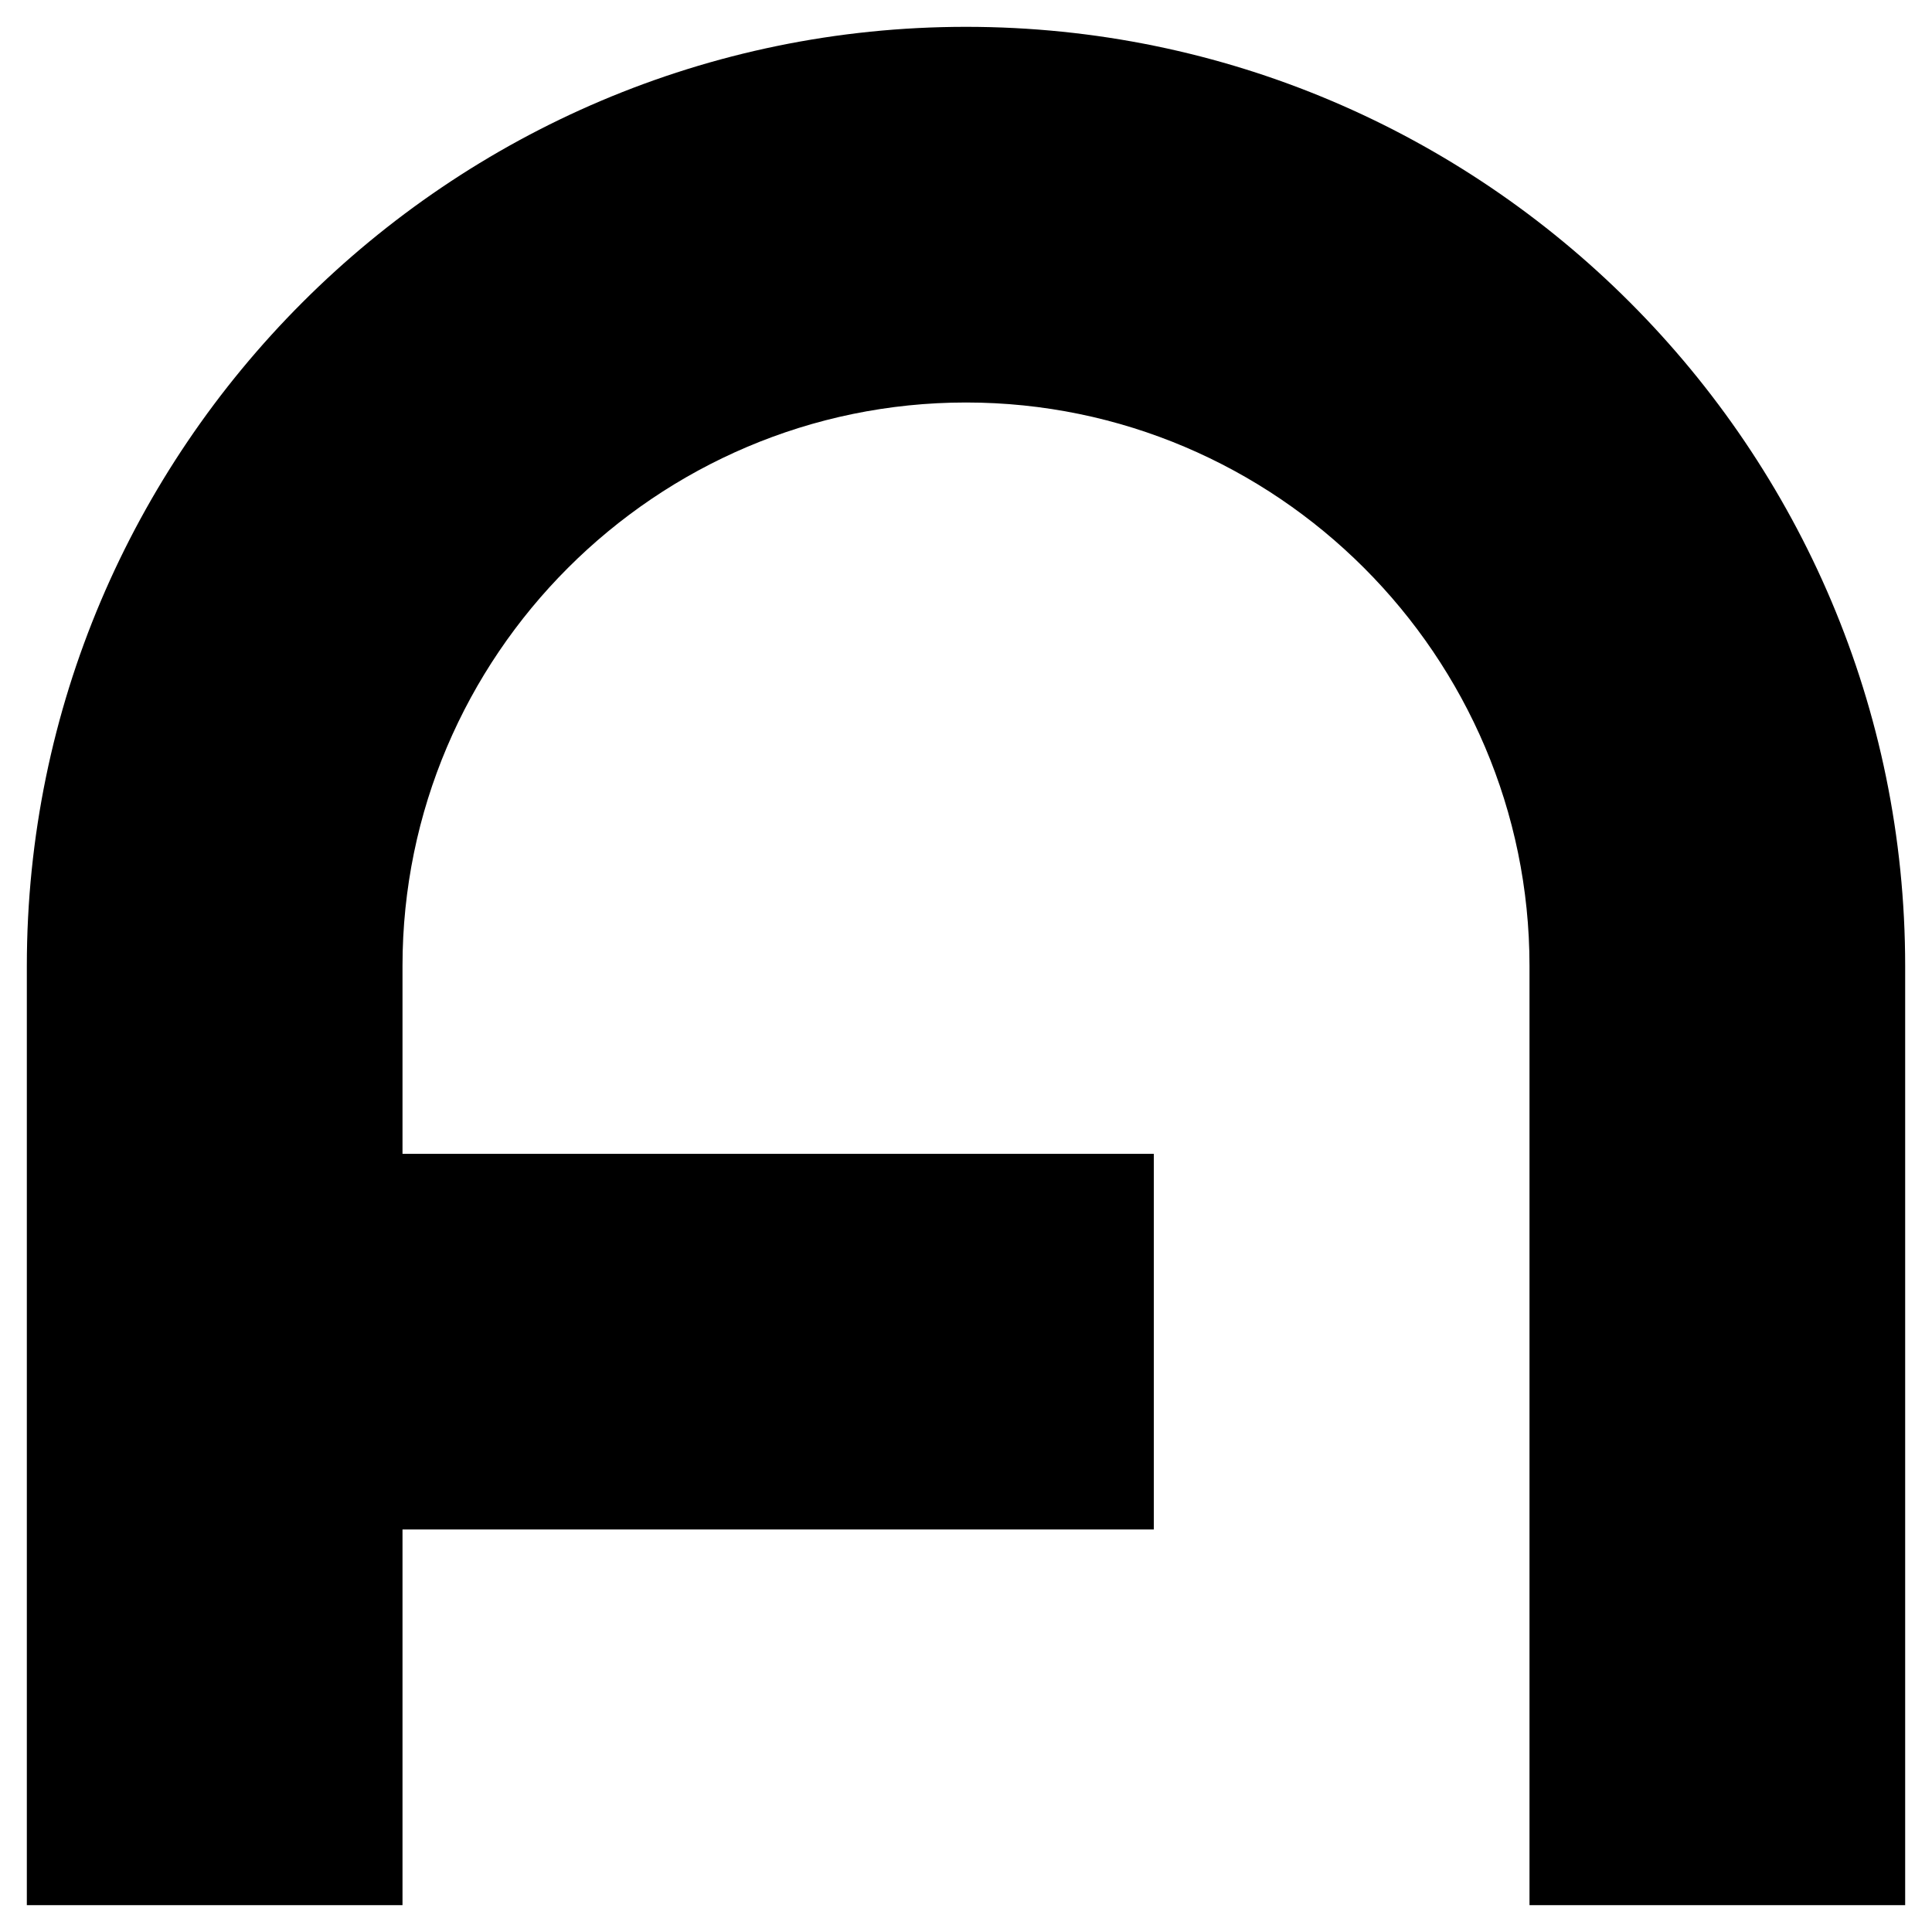
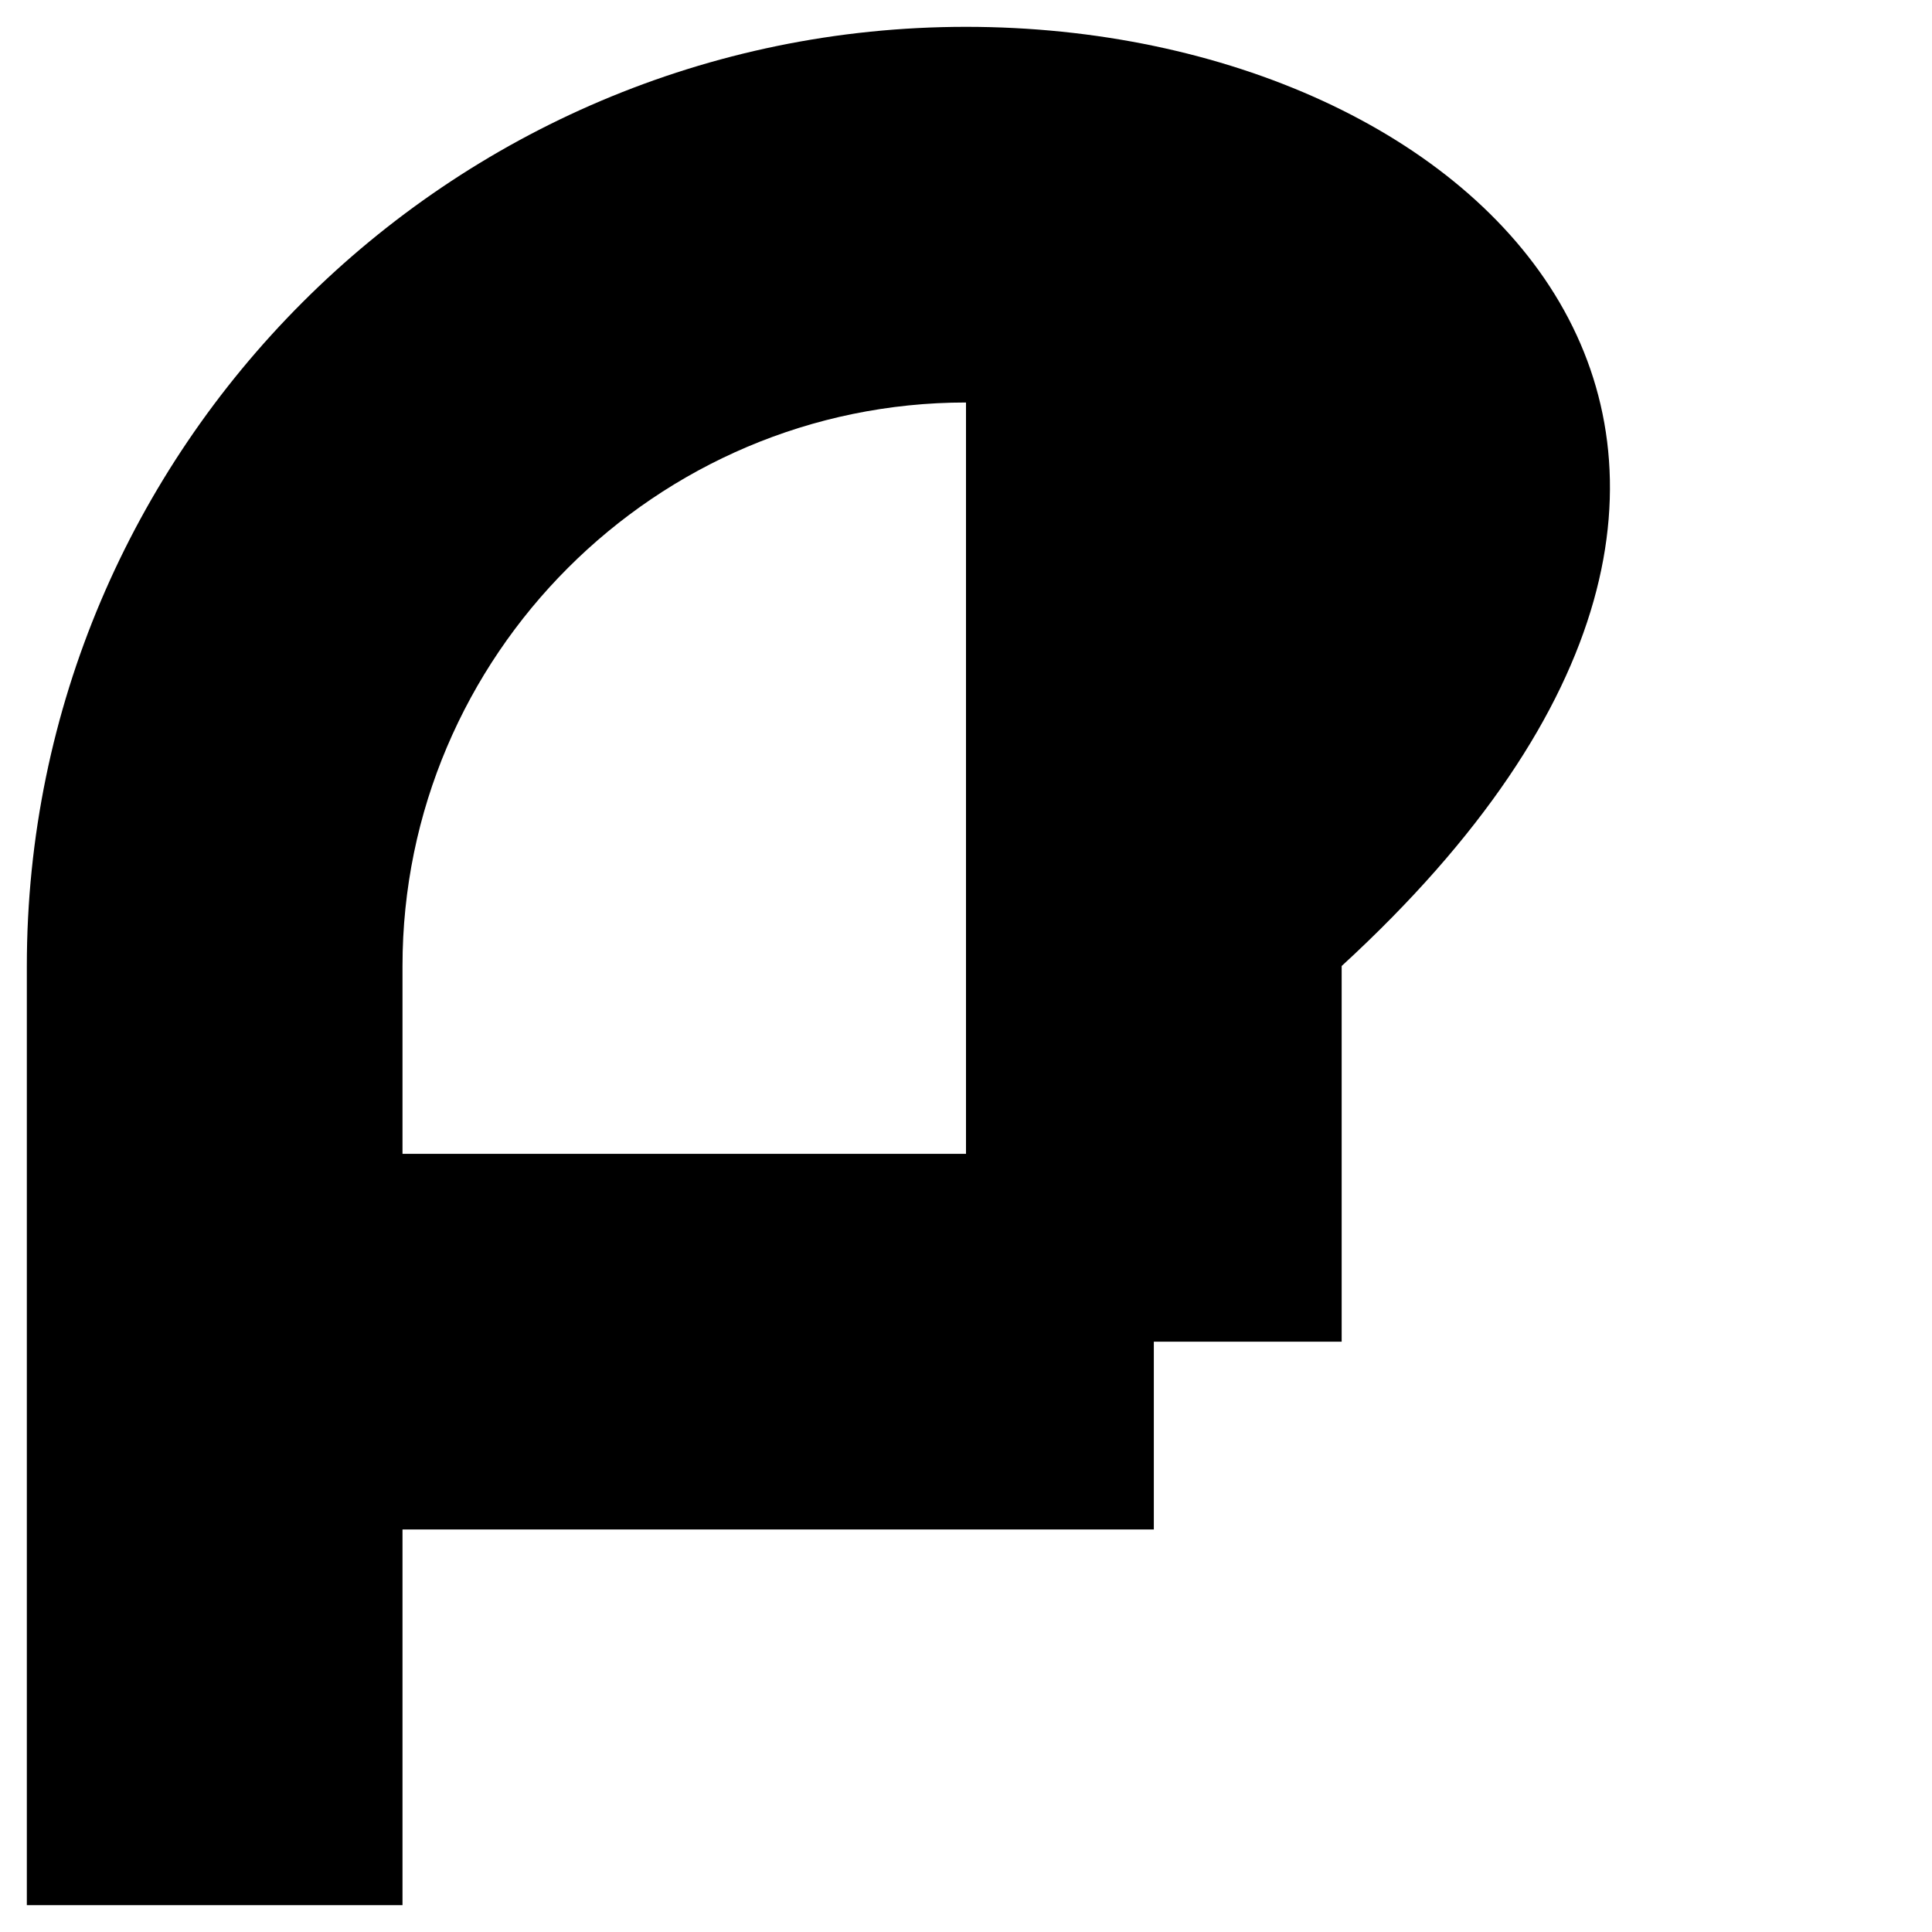
<svg xmlns="http://www.w3.org/2000/svg" version="1.1" id="Layer_1" x="0px" y="0px" viewBox="0 0 18 18" style="enable-background:new 0 0 18 18;" xml:space="preserve">
  <style>
	path { fill: black}
	@media (prefers-color-scheme: dark) {
		path { fill: white}
	}
</style>
-   <path d="M9,0.25C4.18,0.25,0.25,4.18,0.25,9v1.75v3.5v3.5h3.5v-3.5h3.5h3.5v-3.5h-3.5h-3.5V9c0-2.89,2.36-5.25,5.25-5.25  S14.25,6.11,14.25,9v1.75v3.5v3.5h3.5v-3.5v-3.5V9C17.75,4.18,13.83,0.25,9,0.25z" />
+   <path d="M9,0.25C4.18,0.25,0.25,4.18,0.25,9v1.75v3.5v3.5h3.5v-3.5h3.5h3.5v-3.5h-3.5h-3.5V9c0-2.89,2.36-5.25,5.25-5.25  v1.75v3.5v3.5h3.5v-3.5v-3.5V9C17.75,4.18,13.83,0.25,9,0.25z" />
</svg>